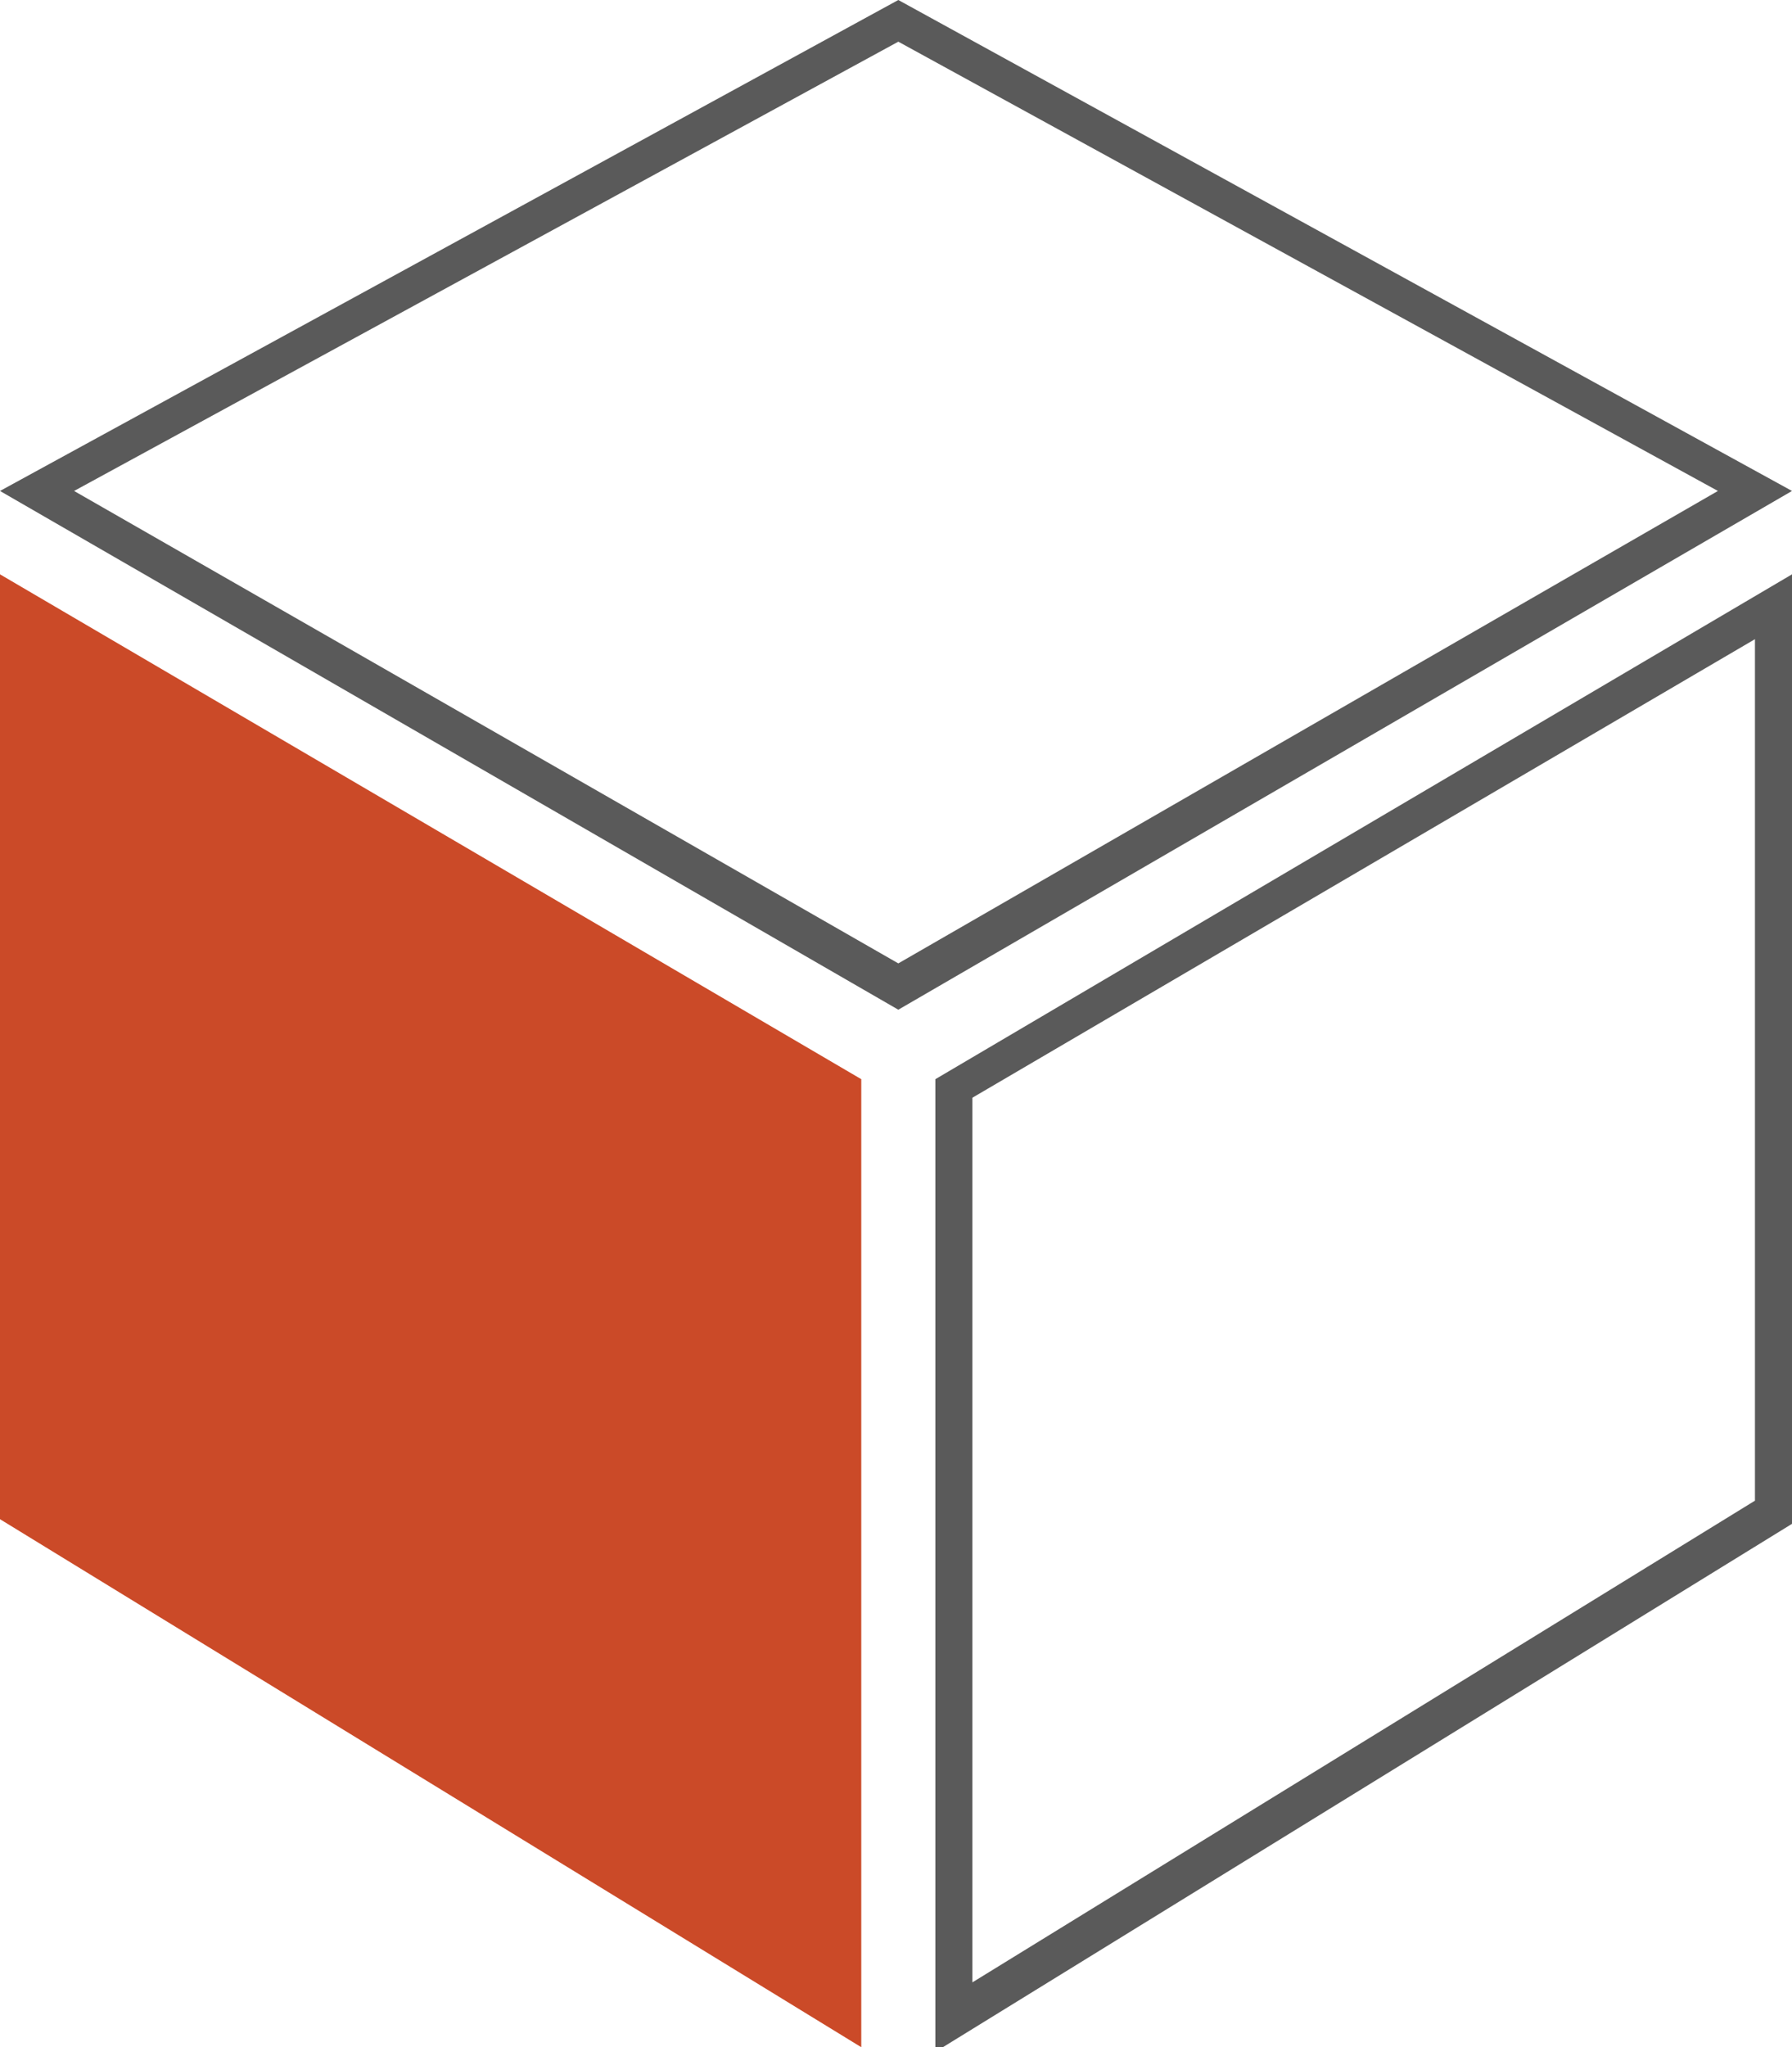
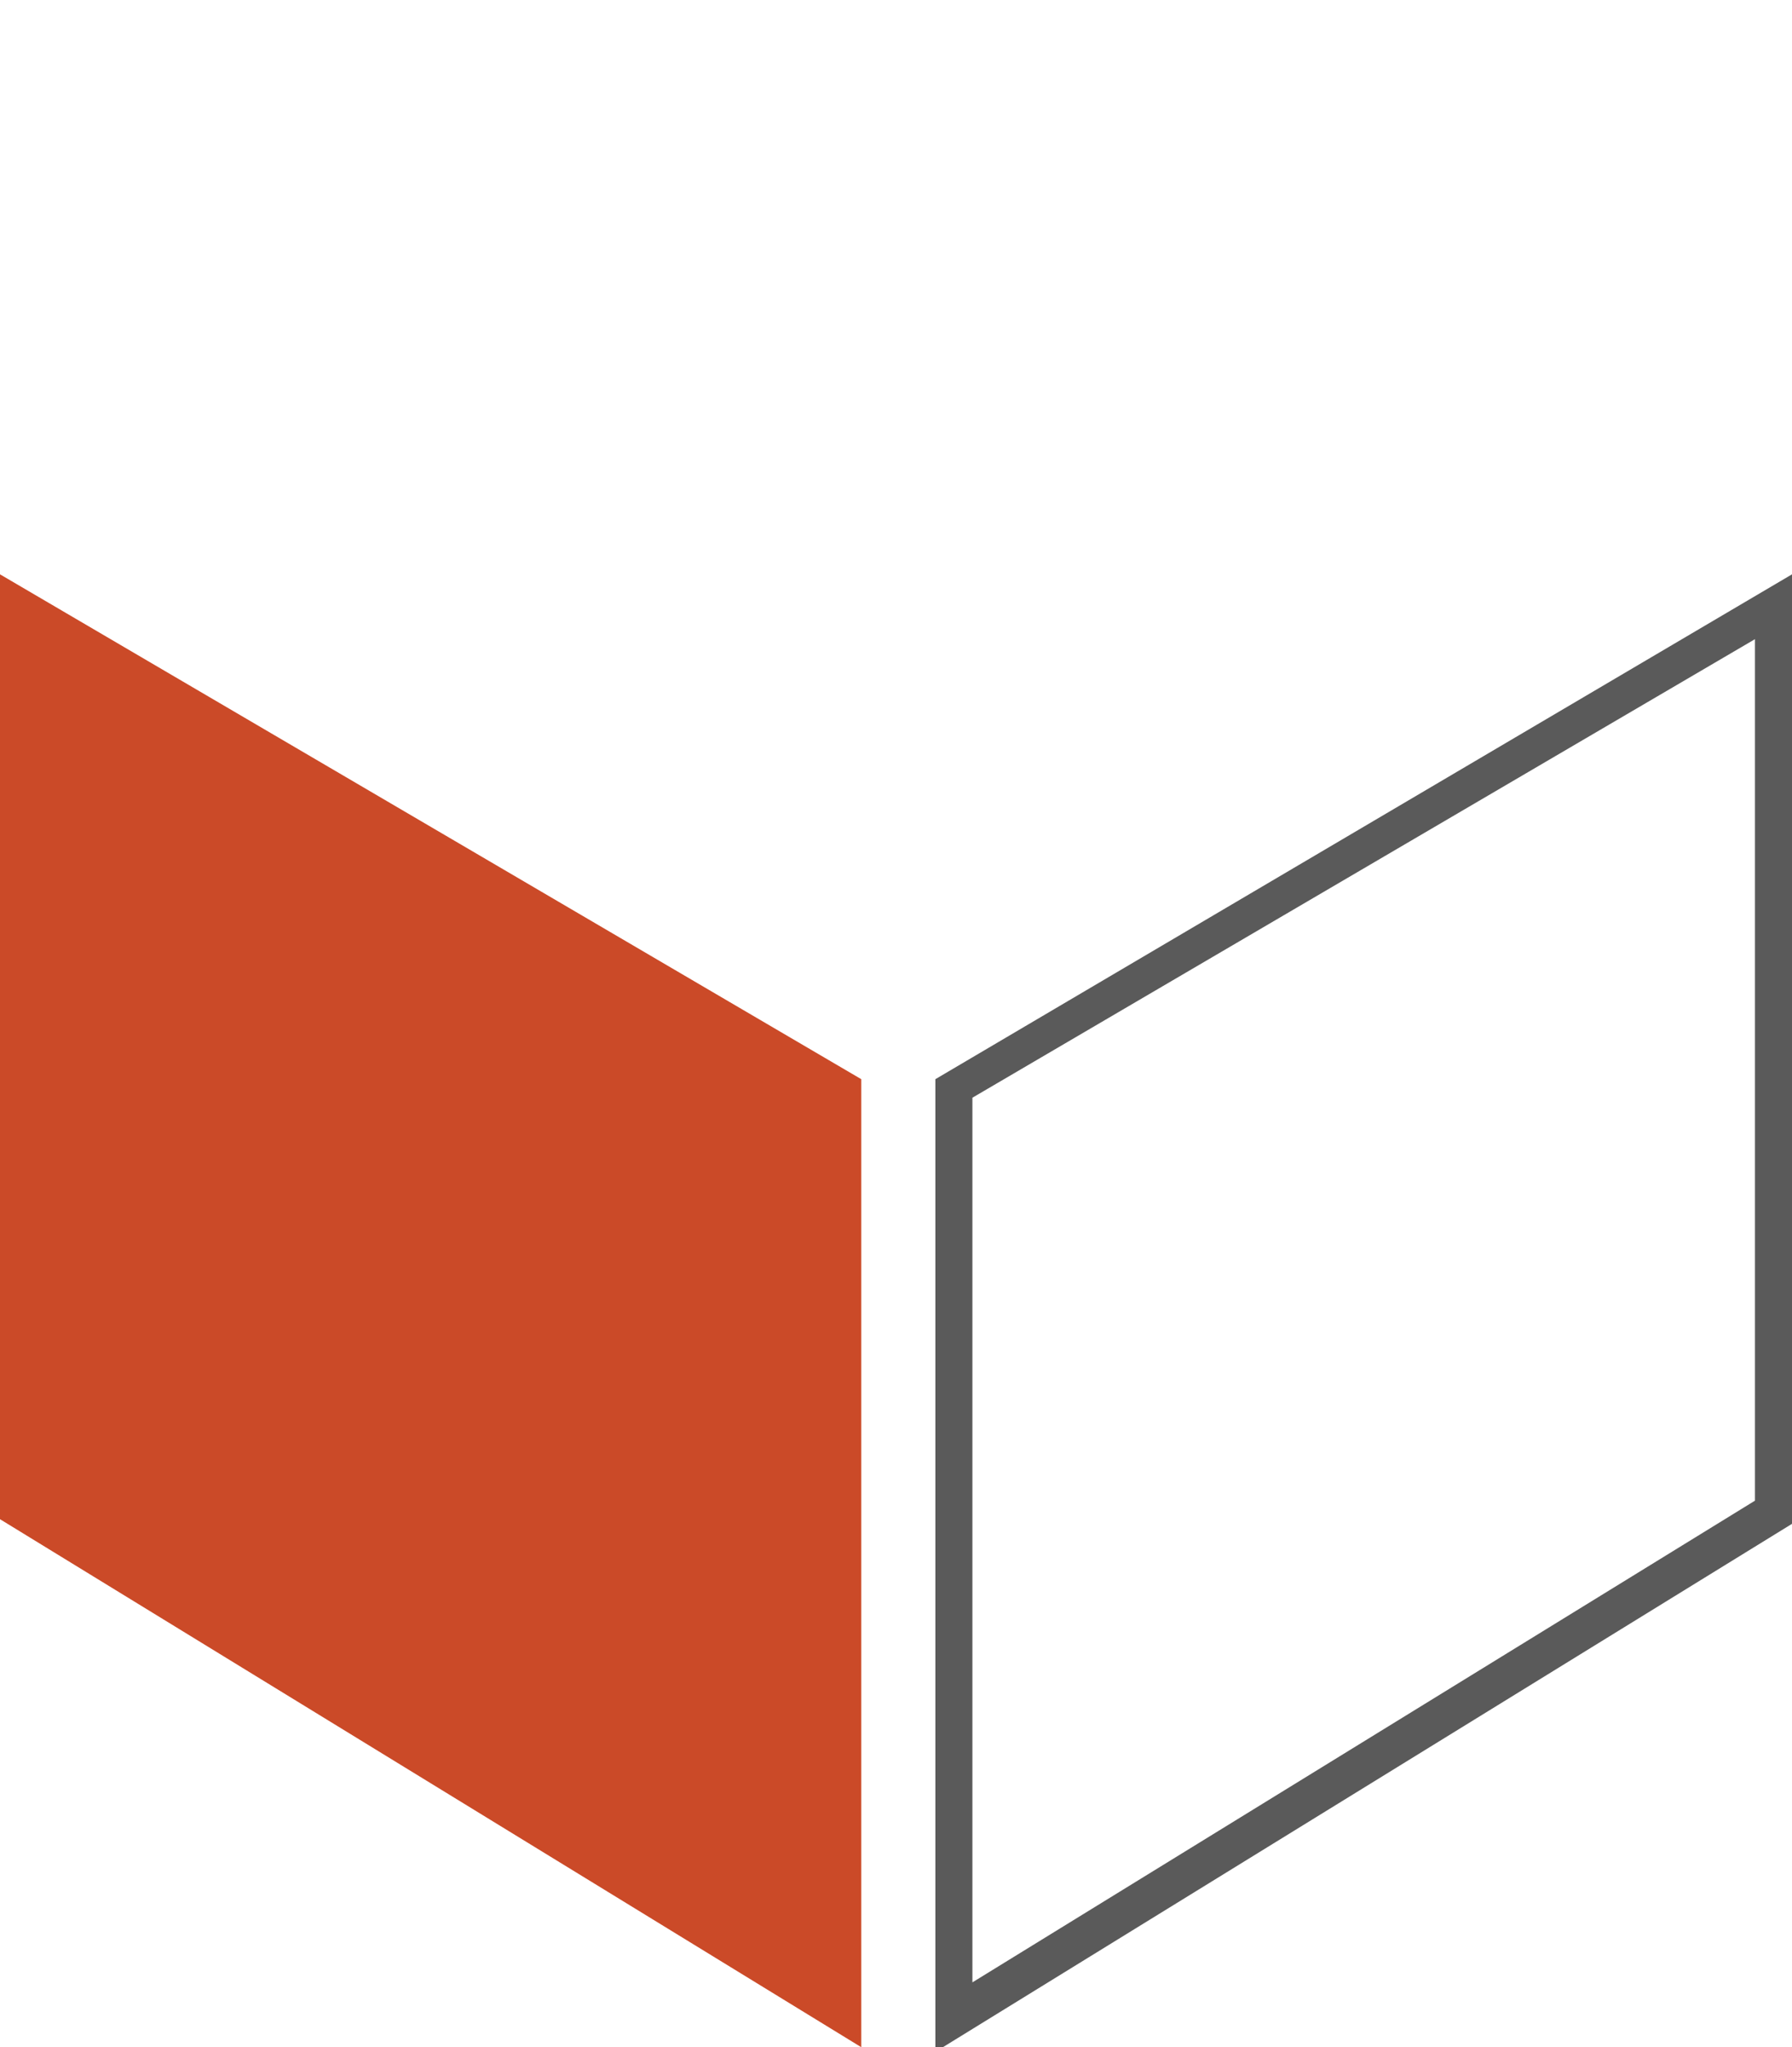
<svg xmlns="http://www.w3.org/2000/svg" version="1.1" id="レイヤー_1" x="0px" y="0px" width="38.7px" height="44.2px" viewBox="0 0 38.7 44.2" style="enable-background:new 0 0 38.7 44.2;" xml:space="preserve">
  <style type="text/css">
	.st0{fill:#CB4A28;}
	.st1{fill:#5A5A5A;}
</style>
  <g>
    <polygon class="st0" points="18.6,44.2 0,32.8 0,12.4 18.6,23.3  " />
  </g>
  <g>
-     <path class="st1" d="M19.4,0.9l17.7,9.7L19.4,20.8L1.6,10.6L19.4,0.9 M19.4,0L0,10.6l19.4,11.2l19.3-11.2L19.4,0L19.4,0z" />
-   </g>
+     </g>
  <g>
    <path class="st1" d="M37.9,13.8v18.6L21,42.8V23.7L37.9,13.8 M38.7,12.4L20.2,23.3v21l18.5-11.4V12.4L38.7,12.4z" />
  </g>
</svg>